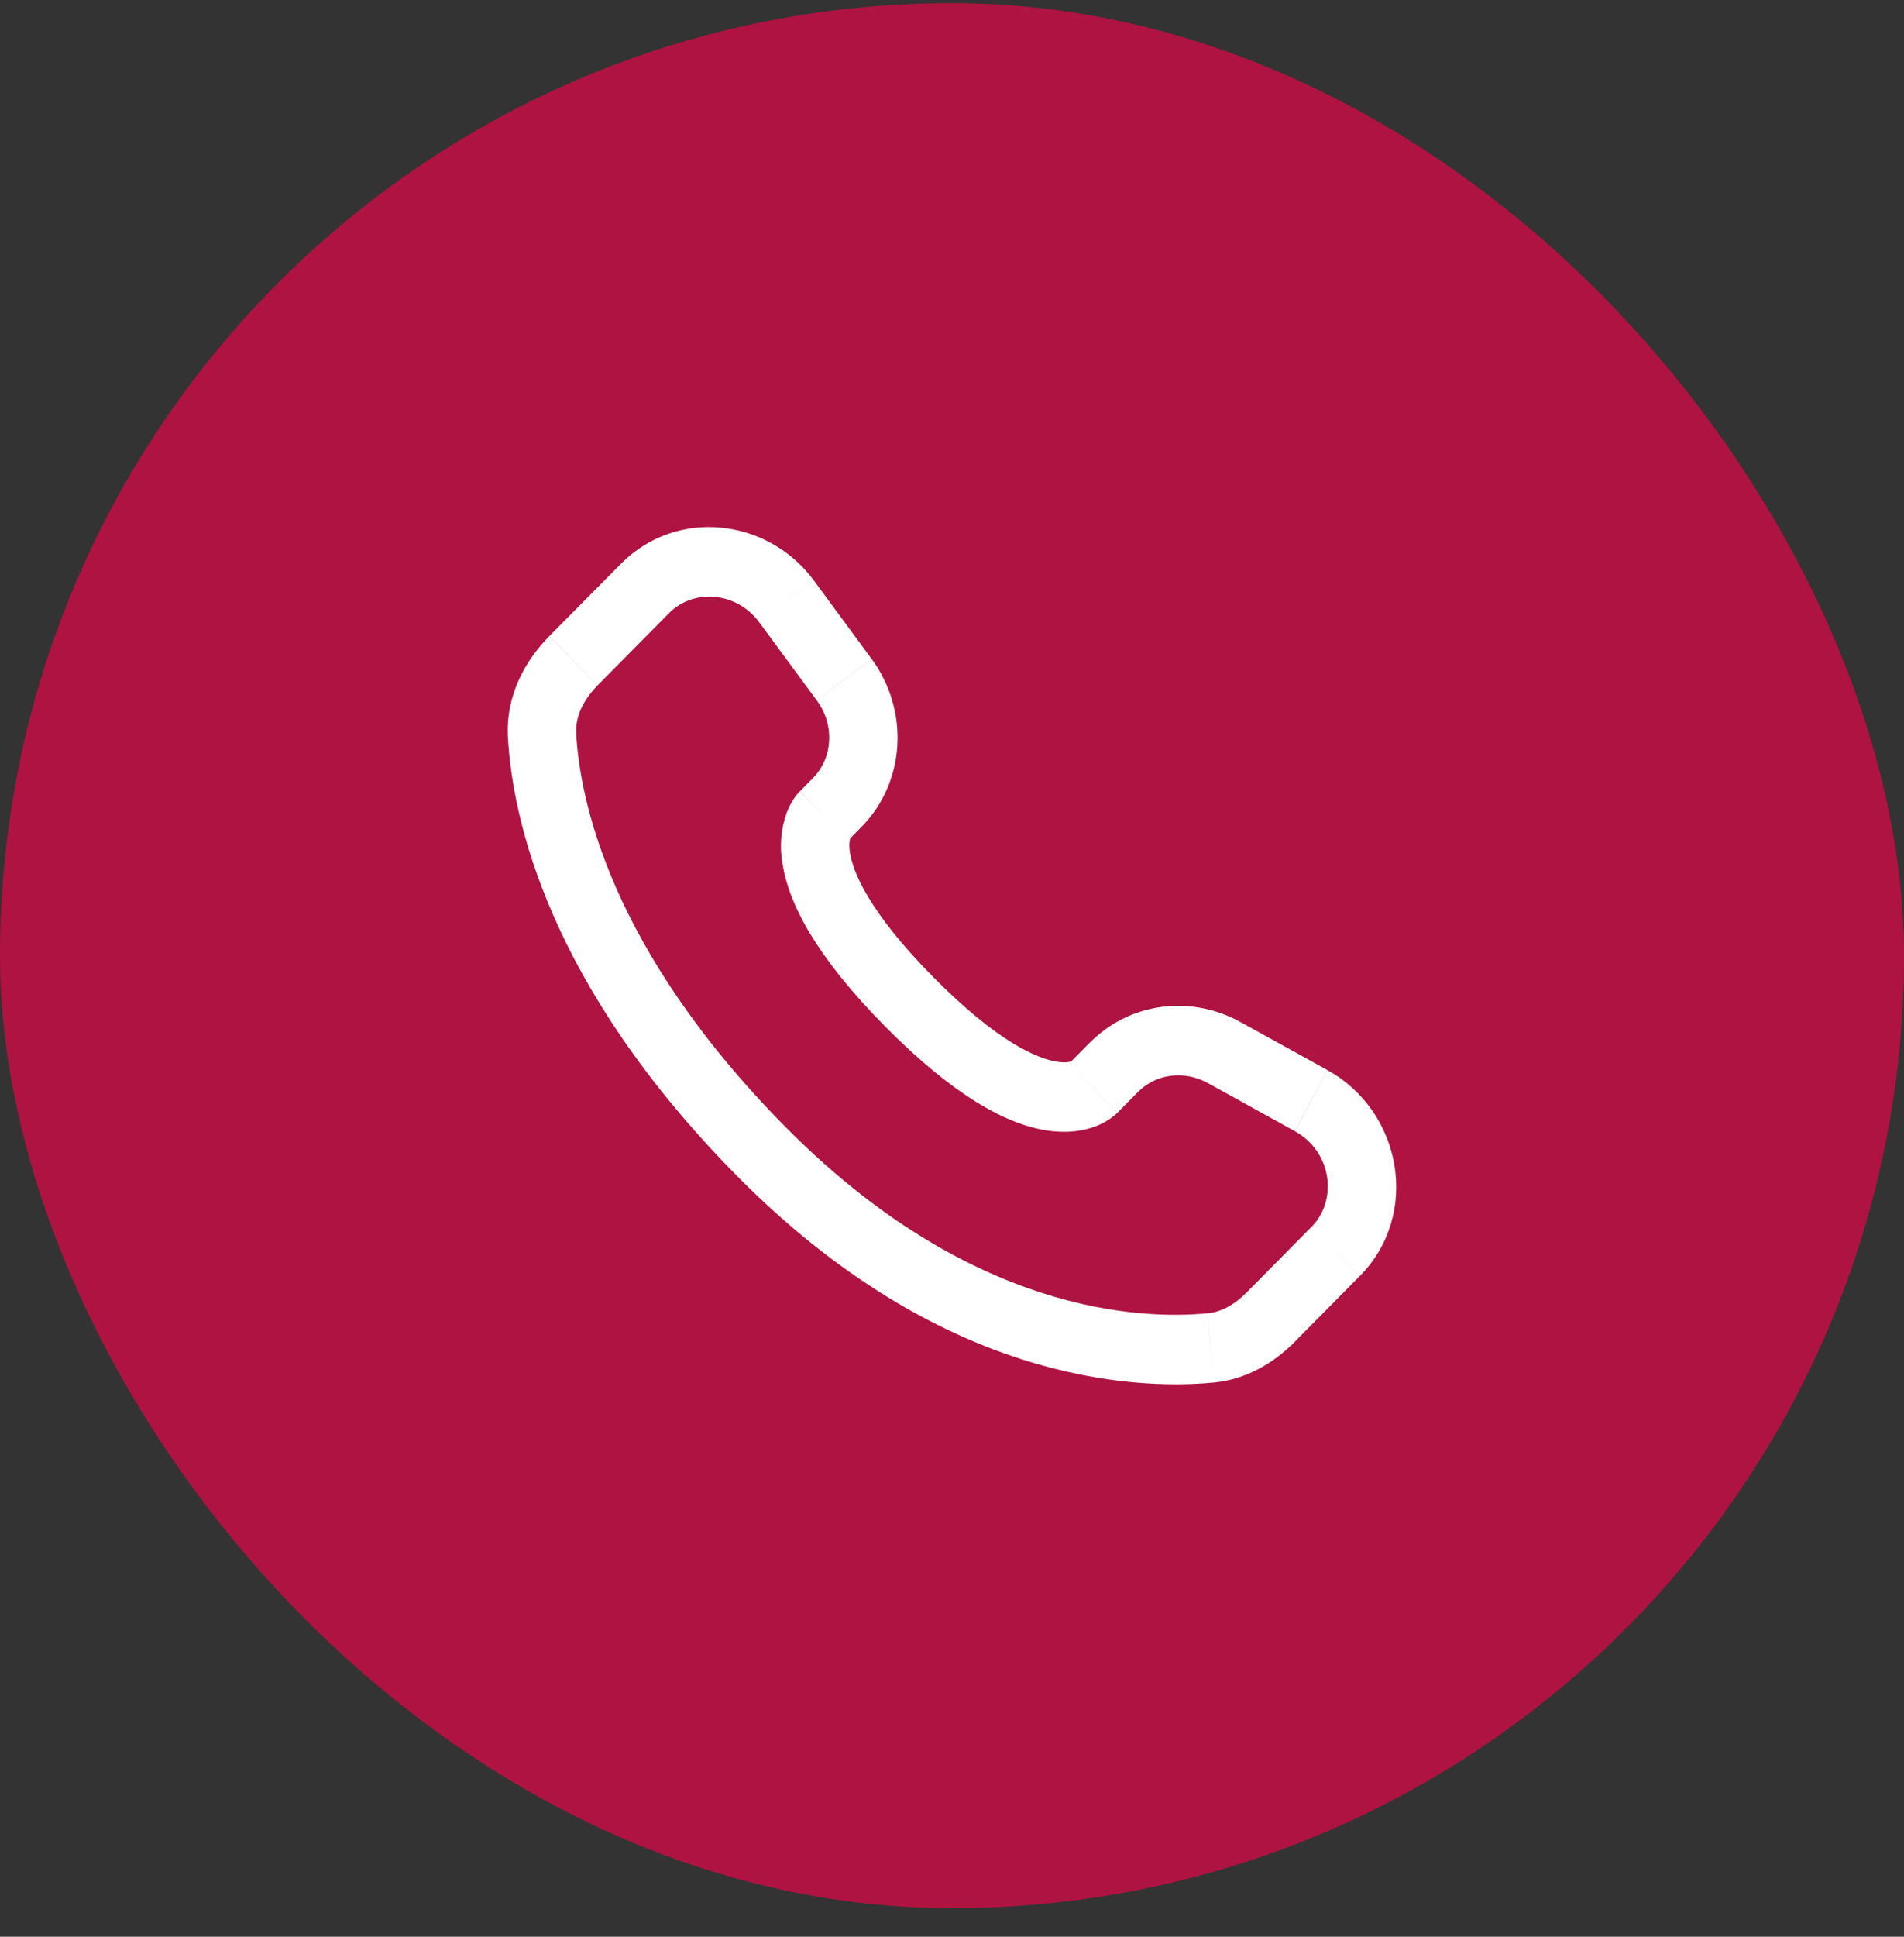
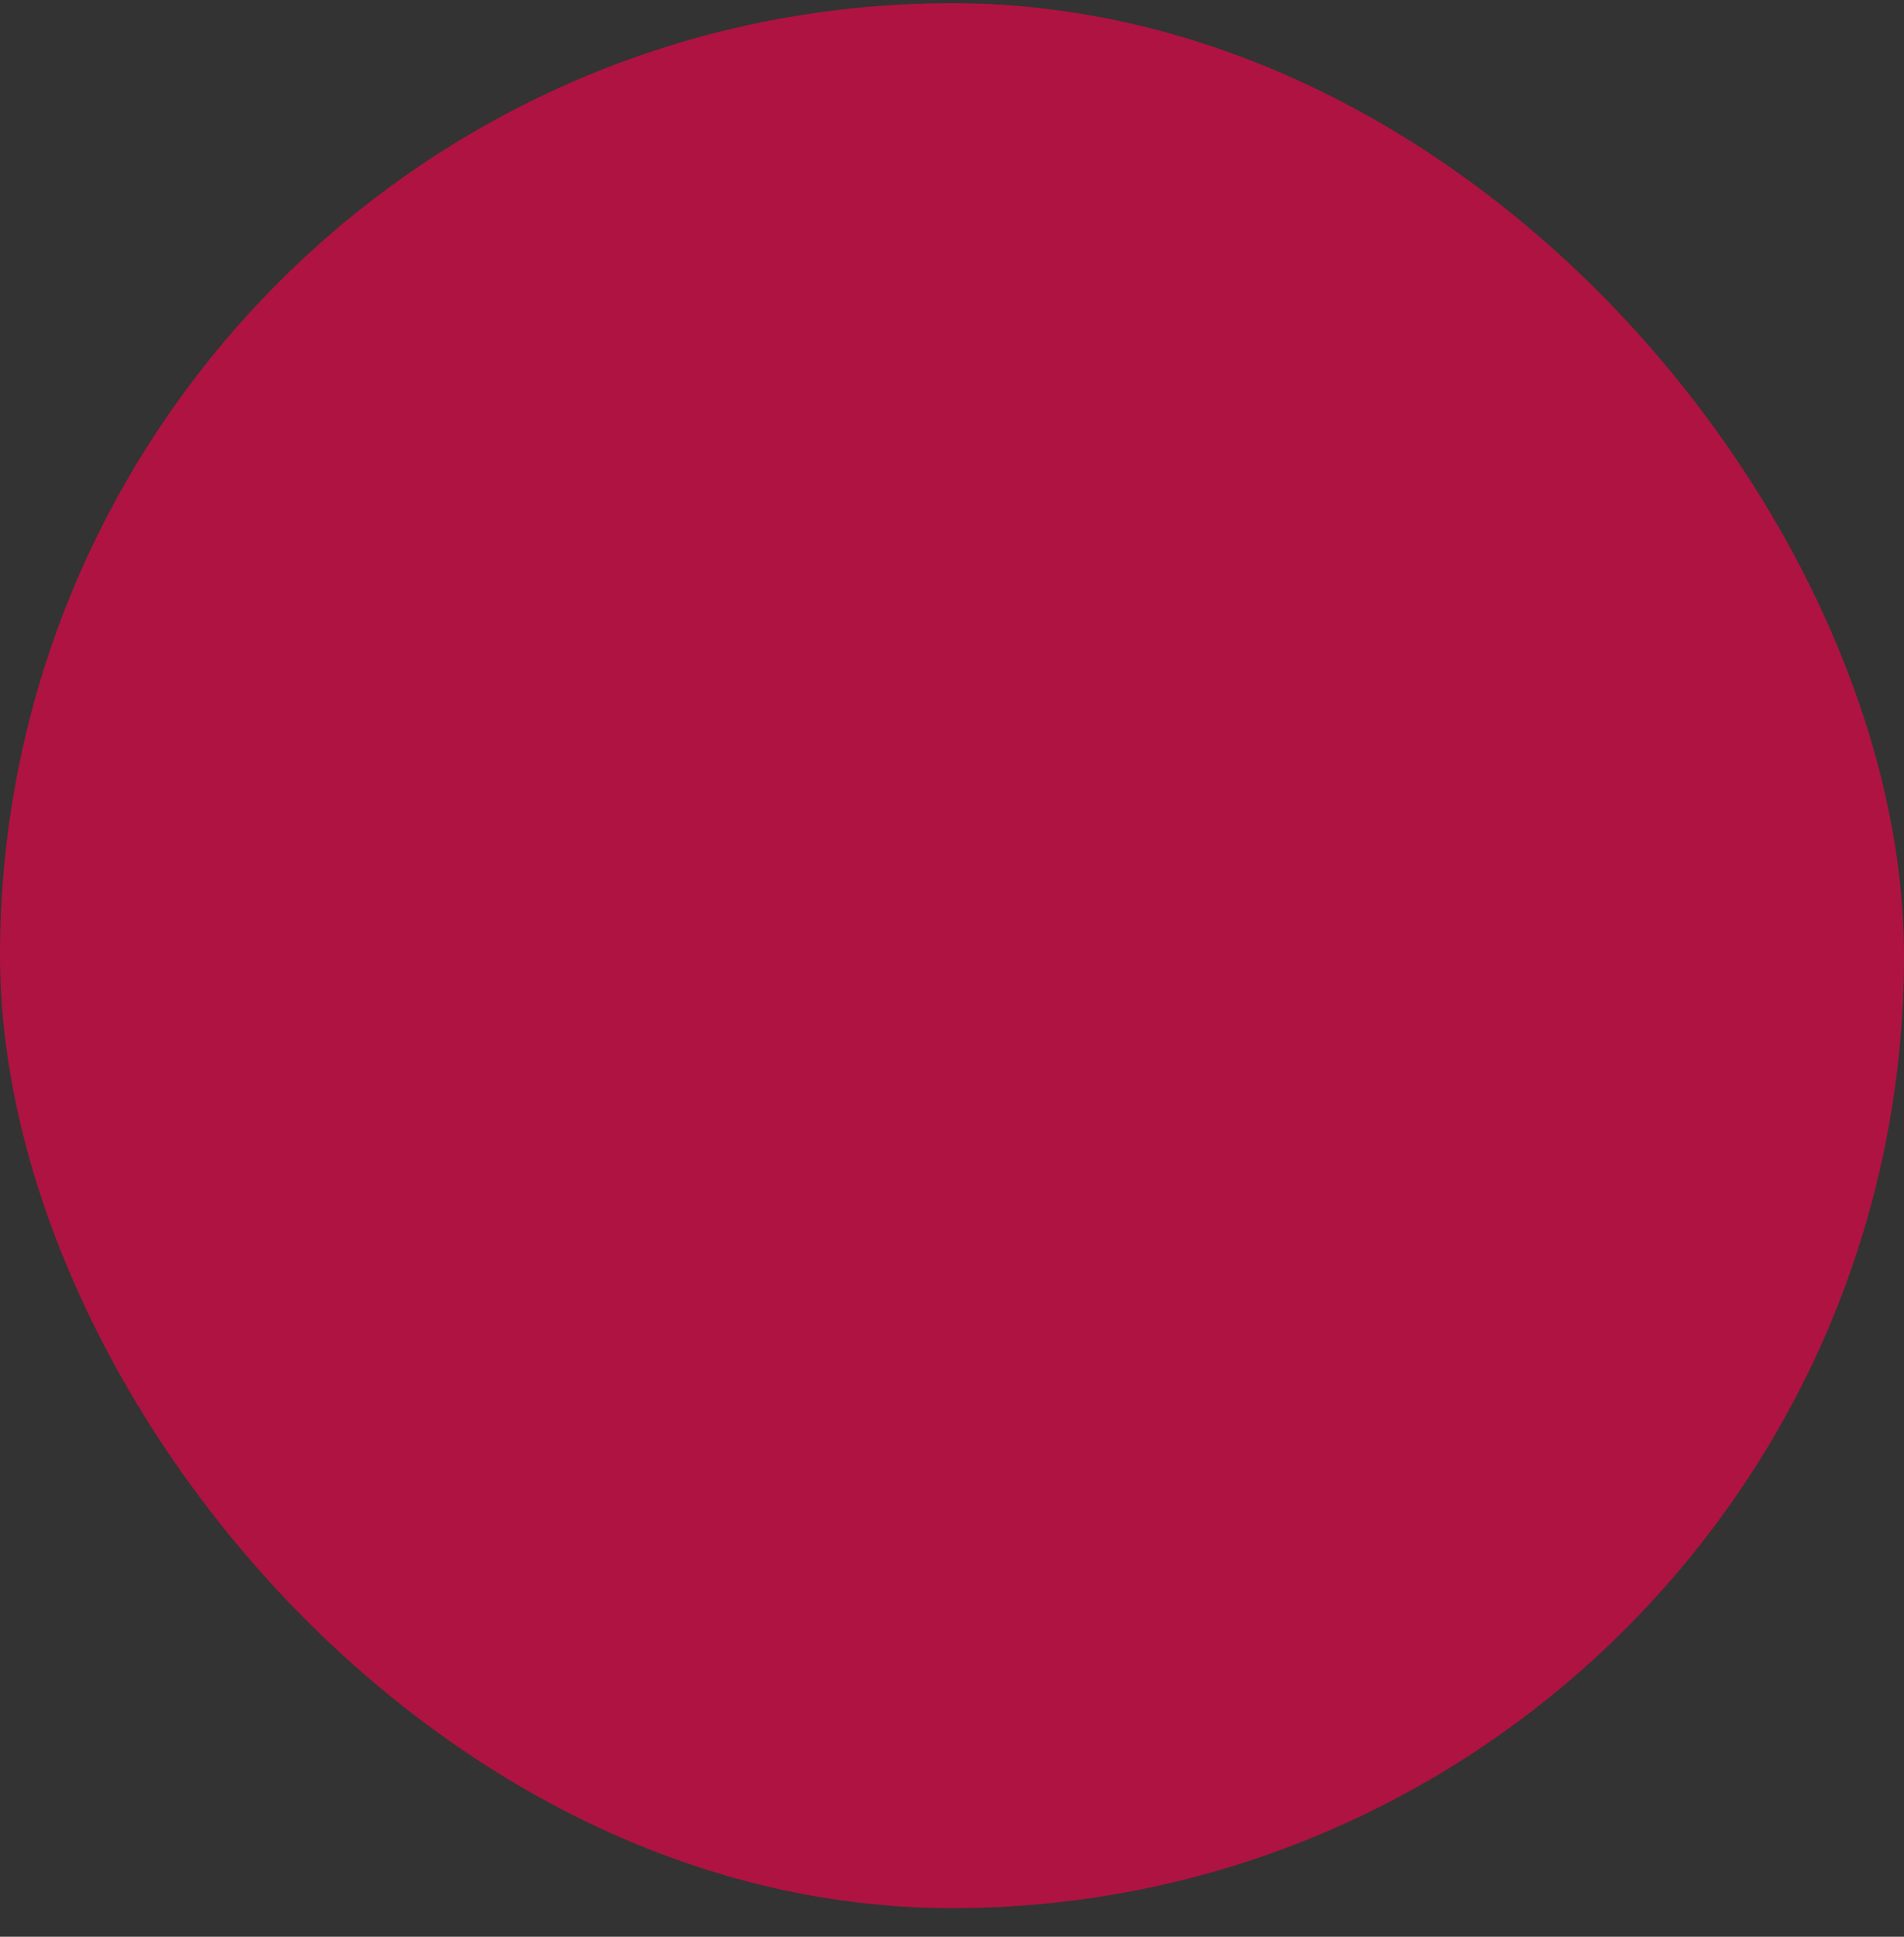
<svg xmlns="http://www.w3.org/2000/svg" width="60" height="61" viewBox="0 0 60 61" fill="none">
  <rect x="0" y="0" width="60" height="61" fill="#333333" stroke="none" />
  <rect y="0.1" width="60" height="60" rx="30" fill="#AF1342" />
-   <path d="M35.21 35.049L35.864 34.388L34.344 32.835L33.692 33.496L35.21 35.049ZM38.06 34.111L40.803 35.627L41.83 33.703L39.088 32.189L38.06 34.111ZM41.33 38.639L39.291 40.702L40.809 42.253L42.848 40.192L41.33 38.639ZM38.048 41.364C35.966 41.563 30.582 41.386 24.751 35.493L23.232 37.044C29.595 43.476 35.652 43.791 38.249 43.545L38.048 41.364ZM24.751 35.493C19.193 29.874 18.271 25.15 18.157 23.099L16.006 23.223C16.15 25.803 17.291 31.04 23.232 37.044L24.751 35.493ZM26.725 26.473L27.137 26.056L25.621 24.505L25.209 24.921L26.725 26.473ZM27.464 20.751L25.655 18.293L23.931 19.607L25.74 22.063L27.464 20.751ZM19.567 17.758L17.312 20.034L18.831 21.587L21.084 19.31L19.567 17.758ZM25.967 25.697C25.206 24.921 25.206 24.921 25.206 24.923H25.203L25.199 24.929C25.131 24.999 25.069 25.076 25.016 25.158C24.939 25.275 24.854 25.428 24.782 25.622C24.608 26.124 24.564 26.662 24.656 27.186C24.848 28.448 25.704 30.116 27.895 32.332L29.414 30.779C27.362 28.706 26.874 27.445 26.784 26.85C26.741 26.567 26.785 26.427 26.798 26.395C26.807 26.375 26.807 26.372 26.798 26.386C26.785 26.406 26.771 26.425 26.755 26.443L26.741 26.457L26.726 26.47L25.967 25.697ZM27.895 32.332C30.087 34.547 31.737 35.411 32.98 35.604C33.616 35.703 34.129 35.624 34.518 35.477C34.736 35.396 34.939 35.279 35.121 35.132L35.193 35.067L35.203 35.058L35.207 35.053L35.208 35.051C35.208 35.051 35.21 35.049 34.45 34.273C33.689 33.496 33.694 33.495 33.694 33.495L33.697 33.492L33.699 33.489L33.708 33.482L33.722 33.467L33.777 33.423C33.79 33.414 33.787 33.416 33.767 33.426C33.731 33.439 33.59 33.485 33.307 33.441C32.713 33.347 31.464 32.851 29.414 30.779L27.895 32.332ZM25.655 18.292C24.191 16.307 21.314 15.992 19.567 17.758L21.084 19.31C21.848 18.538 23.203 18.619 23.931 19.607L25.655 18.292ZM18.158 23.101C18.129 22.596 18.358 22.067 18.831 21.589L17.311 20.036C16.54 20.815 15.933 21.918 16.006 23.223L18.158 23.101ZM39.291 40.702C38.898 41.101 38.473 41.326 38.05 41.366L38.249 43.545C39.304 43.444 40.167 42.904 40.81 42.254L39.291 40.702ZM27.137 26.056C28.551 24.627 28.656 22.369 27.466 20.752L25.741 22.064C26.32 22.851 26.234 23.883 25.619 24.506L27.137 26.056ZM40.805 35.629C41.978 36.276 42.16 37.803 41.331 38.641L42.85 40.192C44.774 38.247 44.181 35.002 41.831 33.705L40.805 35.629ZM35.864 34.389C36.416 33.832 37.303 33.695 38.061 34.112L39.089 32.19C37.533 31.329 35.603 31.567 34.346 32.837L35.864 34.389Z" fill="white" />
</svg>